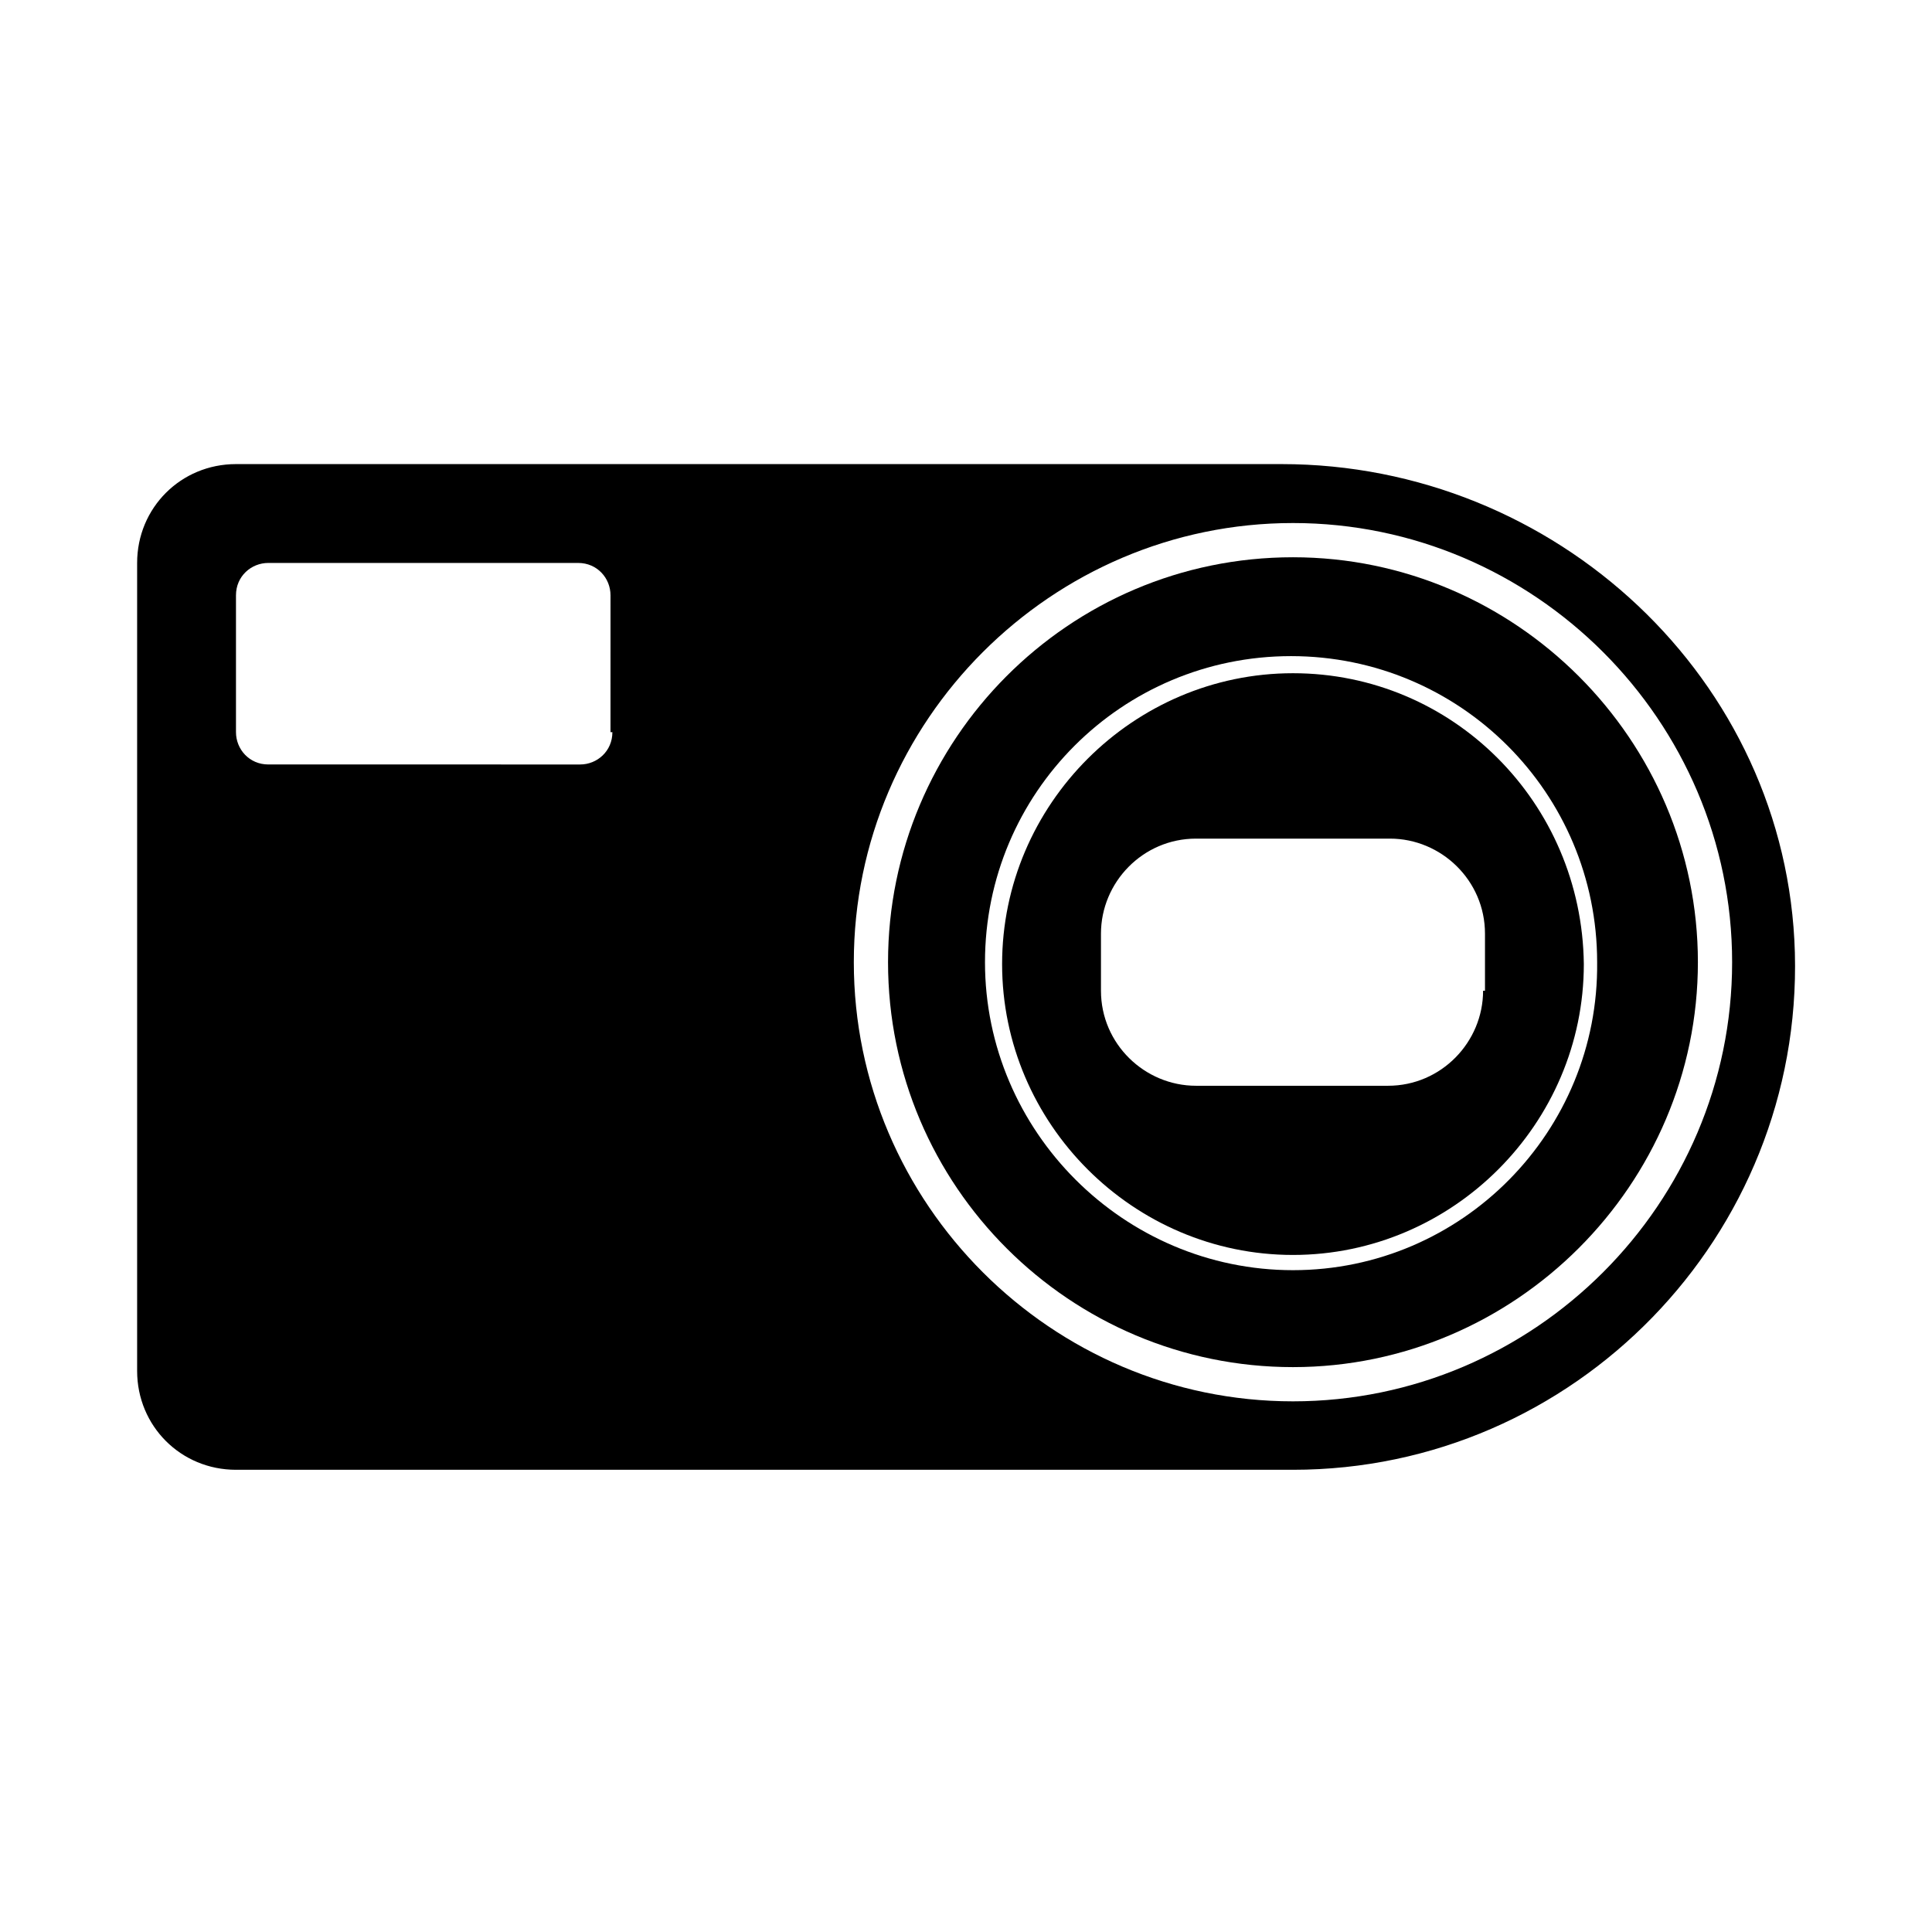
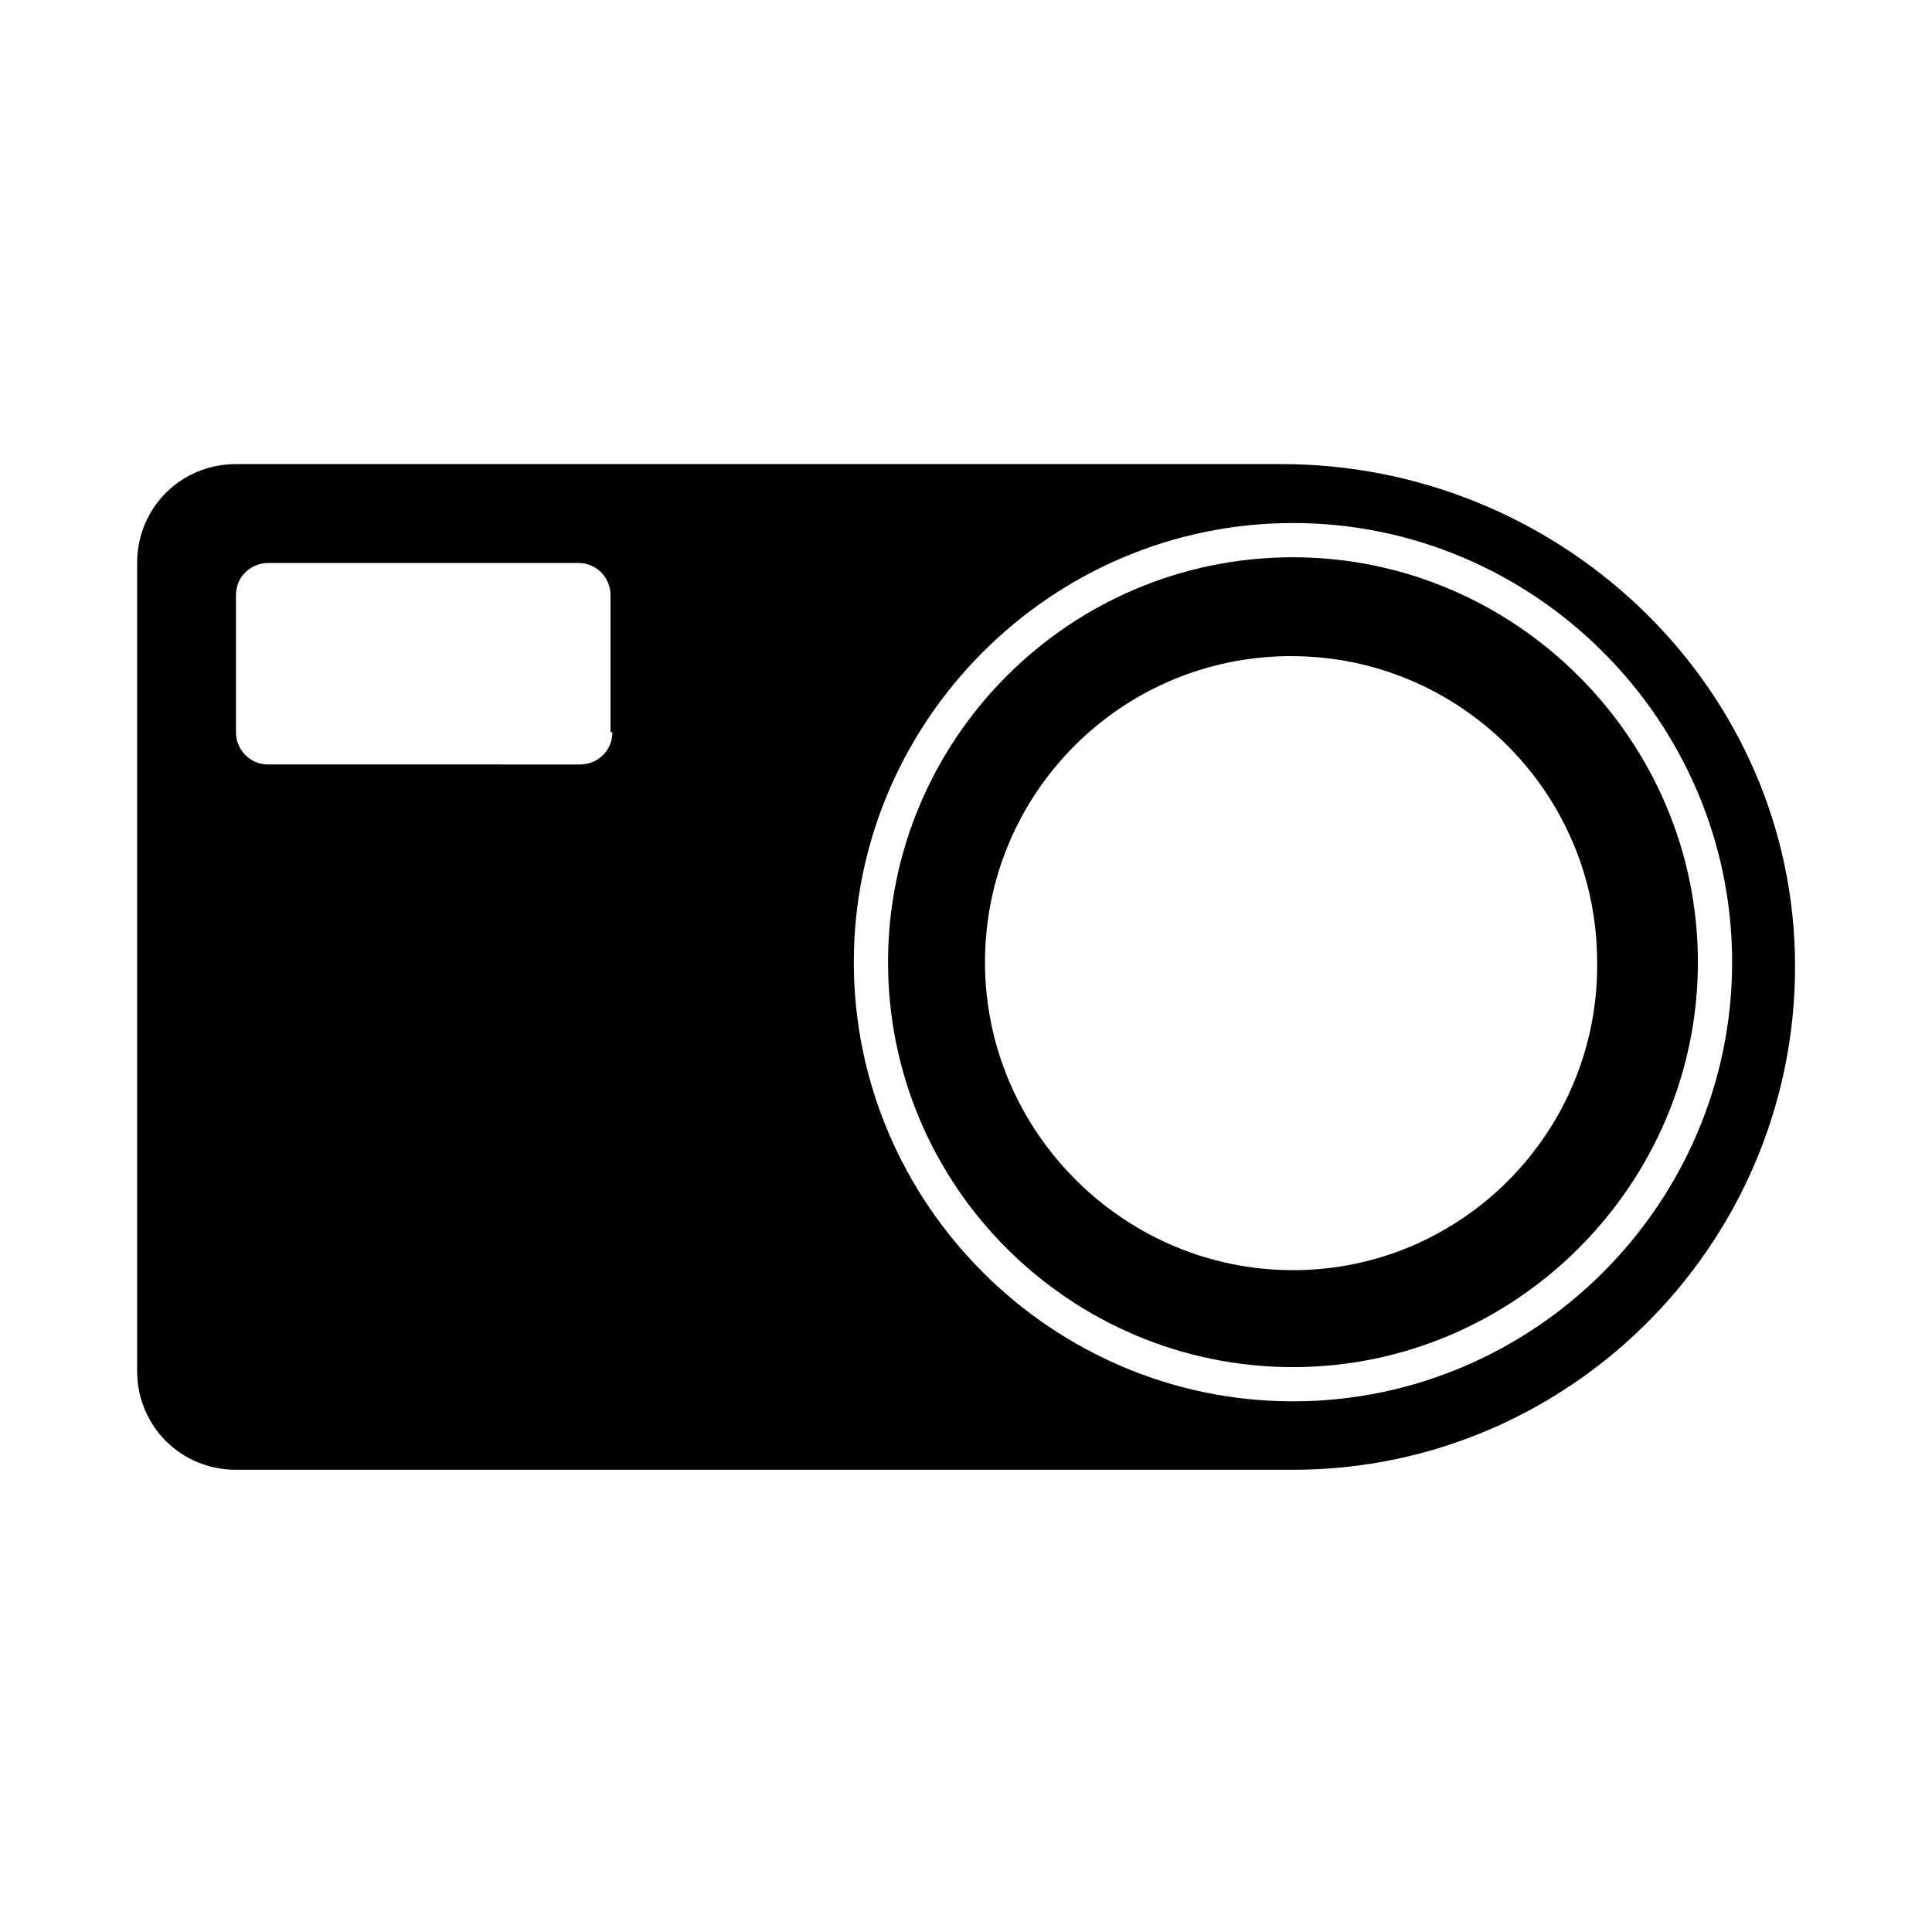
<svg xmlns="http://www.w3.org/2000/svg" fill="#000000" width="800px" height="800px" version="1.1" viewBox="144 144 512 512">
  <g>
    <path d="m619.66 396.47c-2.016-72.547-63.48-129.48-136.03-129.48h-277.09c-14.609 0-26.199 11.586-26.199 26.199v214.12c0 14.609 11.586 26.199 26.199 26.199h280.12c74.562 0 135.02-61.969 133-137.04zm-313.37-58.441c0 5.039-4.031 8.566-8.566 8.566l-82.621-0.004c-5.039 0-8.566-4.031-8.566-8.566v-36.273c0-5.039 4.031-8.566 8.566-8.566h82.121c5.039 0 8.566 4.031 8.566 8.566l-0.004 36.277zm180.36 177.34c-63.984 0-116.38-52.395-116.38-116.38 0-63.984 52.395-116.38 116.38-116.38s116.38 52.395 116.38 116.38c0.004 63.984-52.395 116.38-116.38 116.38z" />
-     <path d="m486.65 322.41c-42.32 0-77.082 34.762-77.082 77.082 0 42.32 34.762 77.082 77.082 77.082 42.32 0 77.082-34.762 77.082-77.082-0.5-42.82-34.762-77.082-77.082-77.082zm50.383 84.137c0 13.602-11.082 25.191-25.191 25.191h-50.883c-13.602 0-25.191-11.082-25.191-25.191v-15.113c0-13.602 11.082-25.191 25.191-25.191h51.387c13.602 0 25.191 11.082 25.191 25.191v15.113z" />
    <path d="m486.65 291.68c-59.449 0-107.31 48.367-107.31 107.31 0 59.449 48.367 107.31 107.31 107.31 58.945 0 107.31-48.367 107.31-107.31 0-58.945-48.367-107.31-107.31-107.31zm0 188.93c-44.836 0-81.617-36.781-81.617-81.617 0-44.84 36.273-81.113 81.113-81.113 44.84 0 81.113 36.273 81.113 81.113 0.504 44.836-35.77 81.617-80.609 81.617z" />
  </g>
</svg>